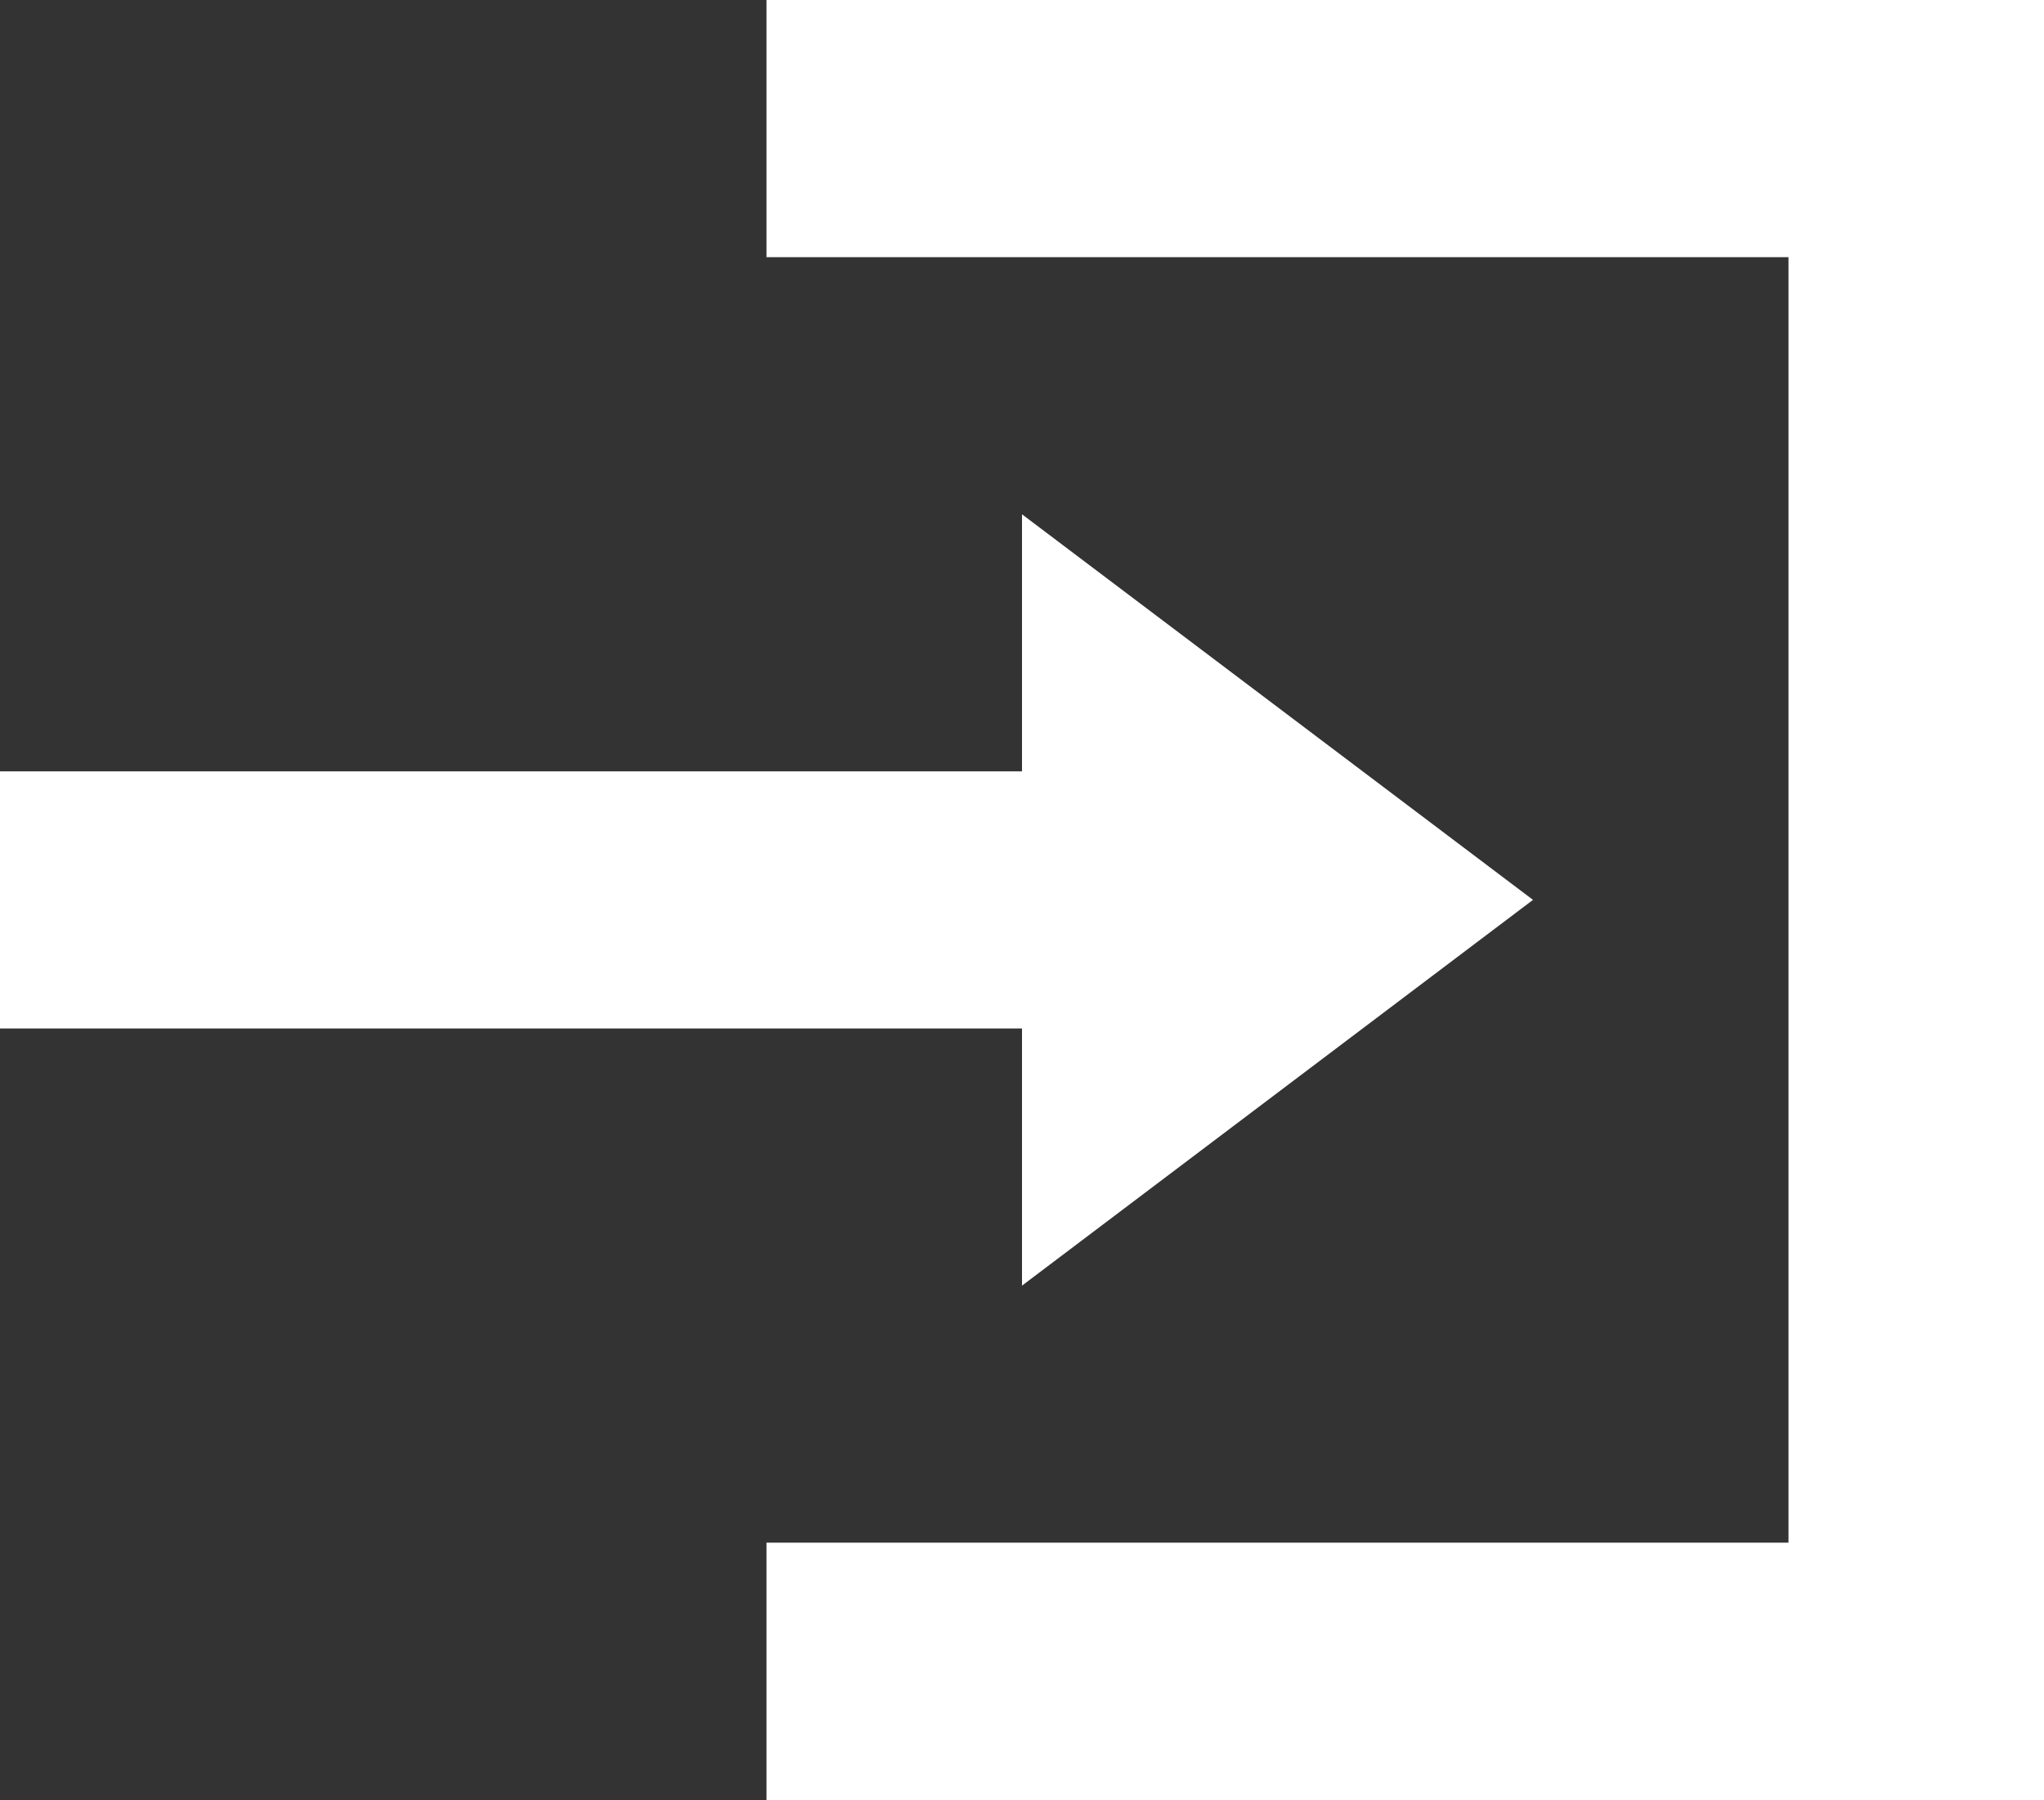
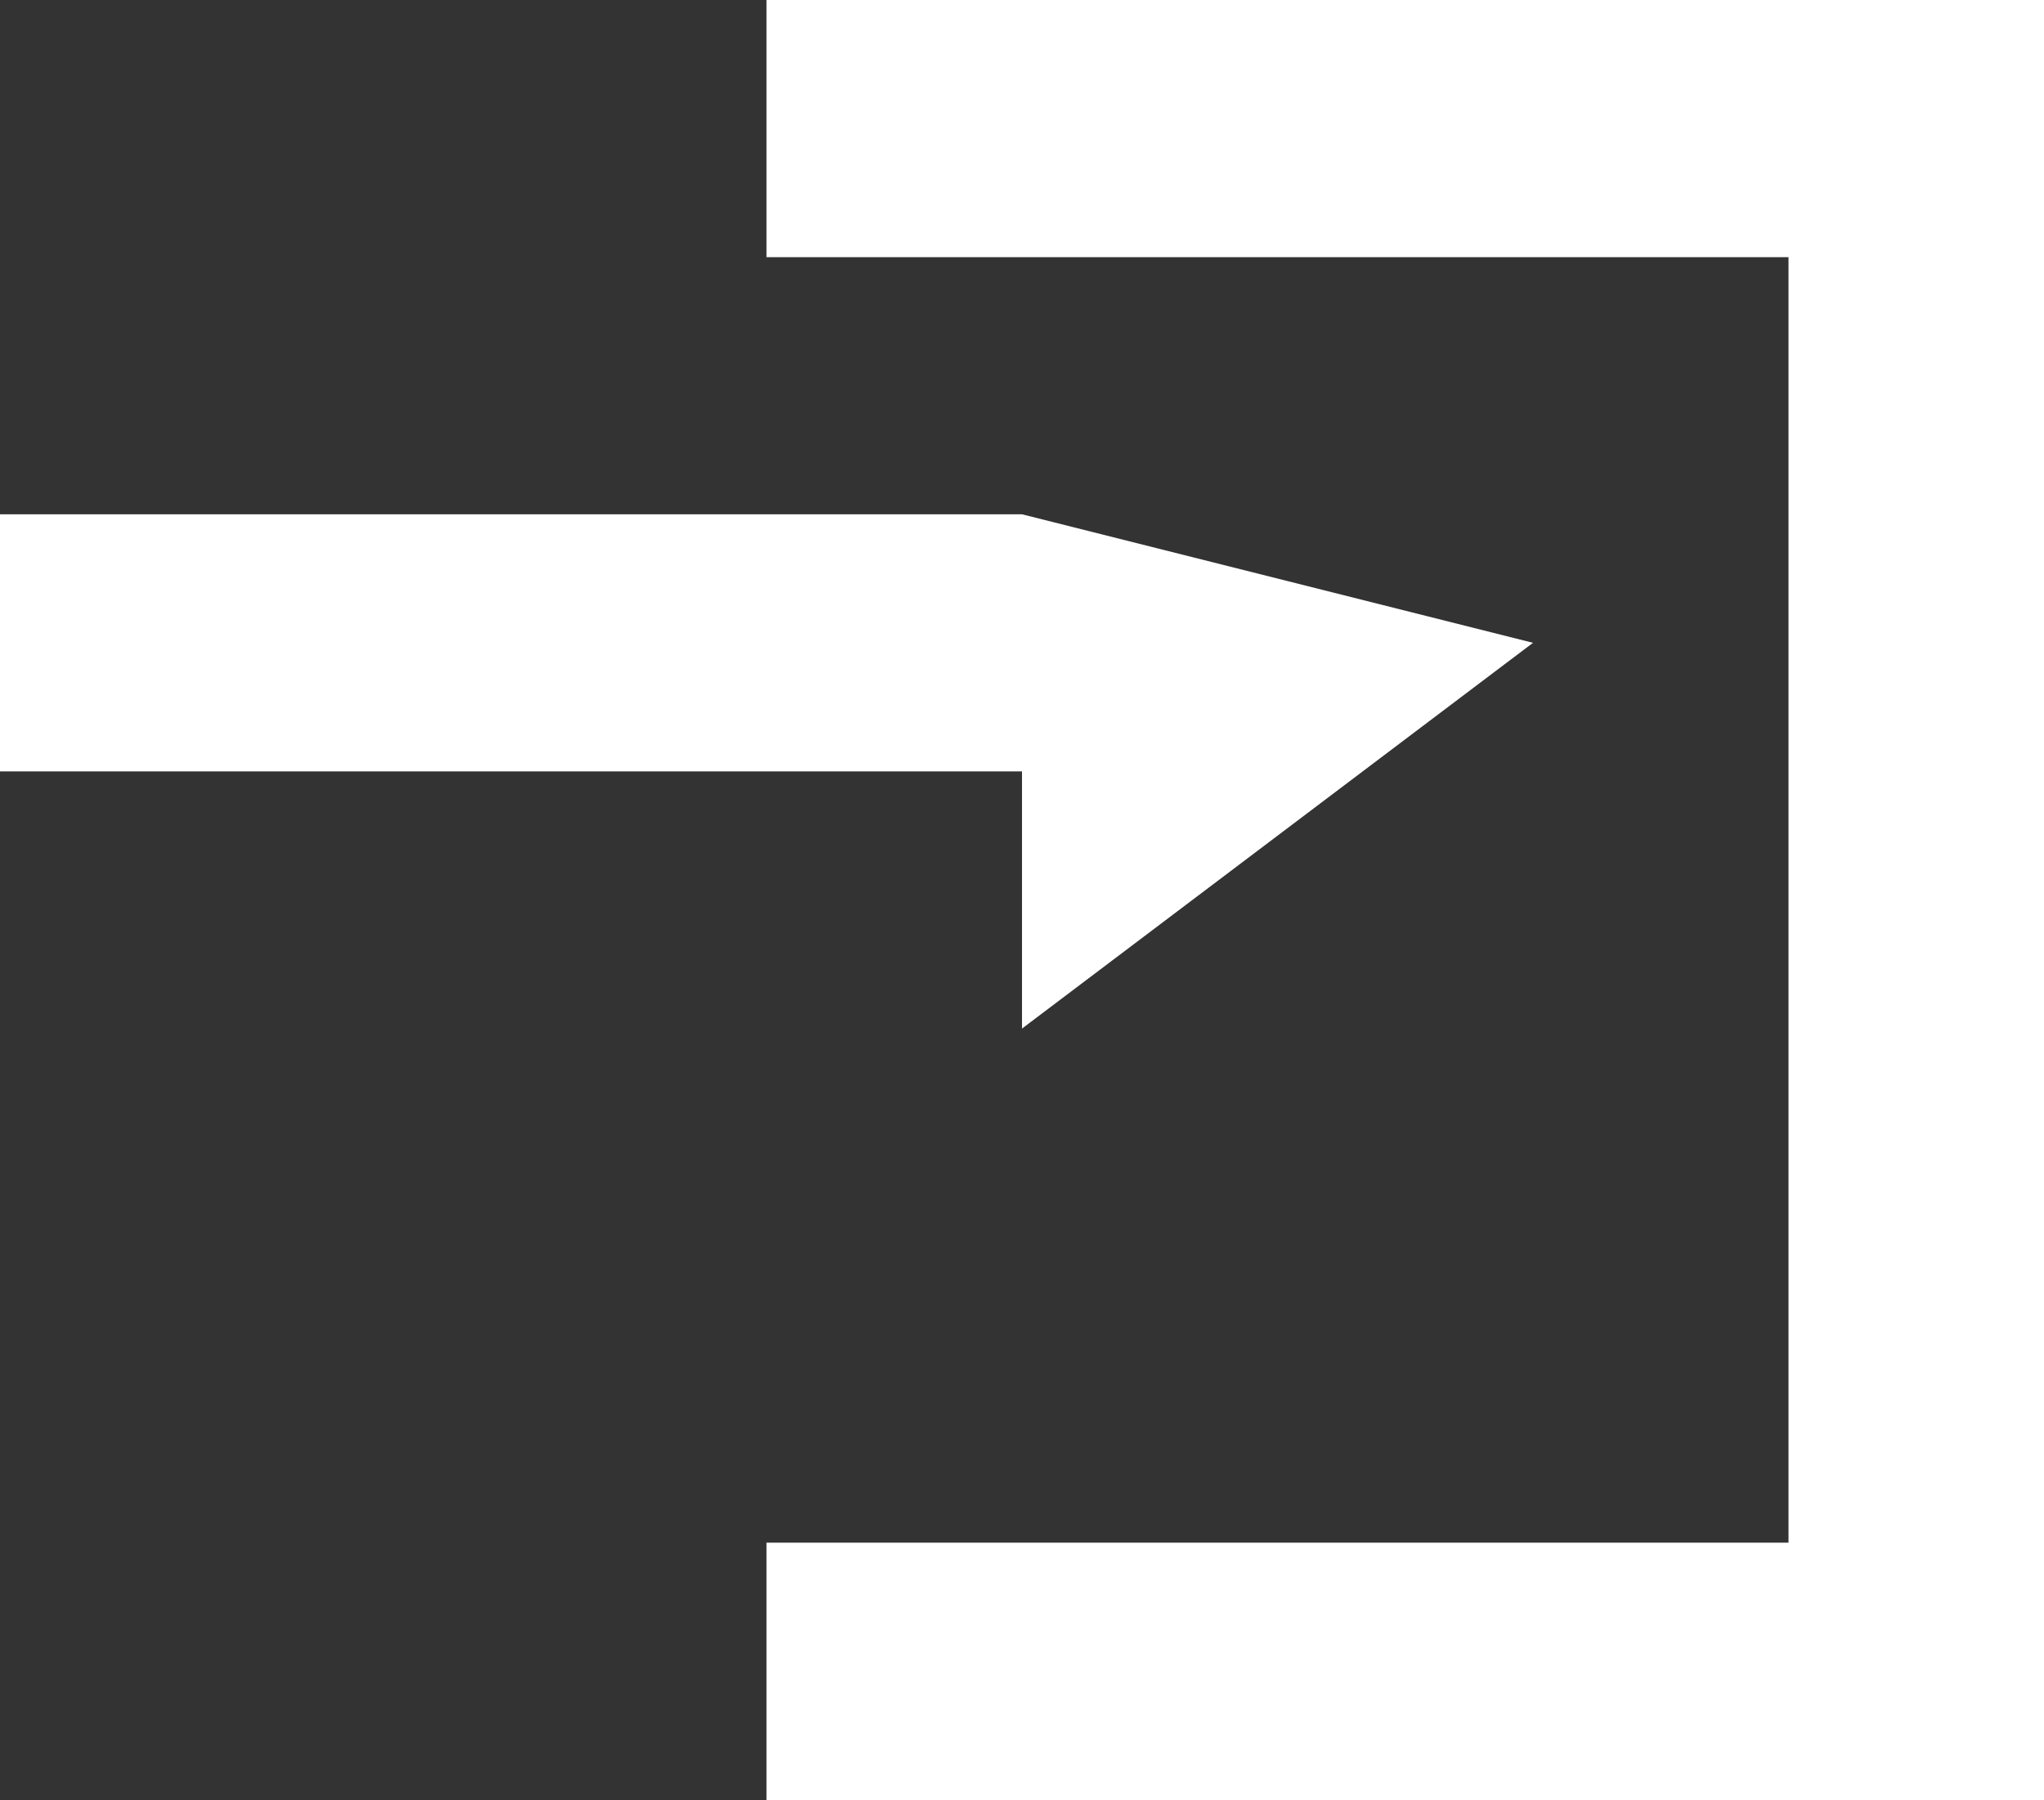
<svg xmlns="http://www.w3.org/2000/svg" width="22" height="19.37" viewBox="0 0 22 19.37">
  <rect x="0" y="0" width="22" height="19.37" fill="#333333" stroke="none" />
-   <path id="Icon_open-account-login" data-name="Icon open-account-login" d="M8.25,0V2.767h11V16.6h-11V19.37H22V0ZM11,5.534V8.3H0v2.767H11v2.767l5.5-4.151Z" fill="#fff" />
+   <path id="Icon_open-account-login" data-name="Icon open-account-login" d="M8.25,0V2.767h11V16.6h-11V19.37H22V0ZM11,5.534H0v2.767H11v2.767l5.5-4.151Z" fill="#fff" />
</svg>